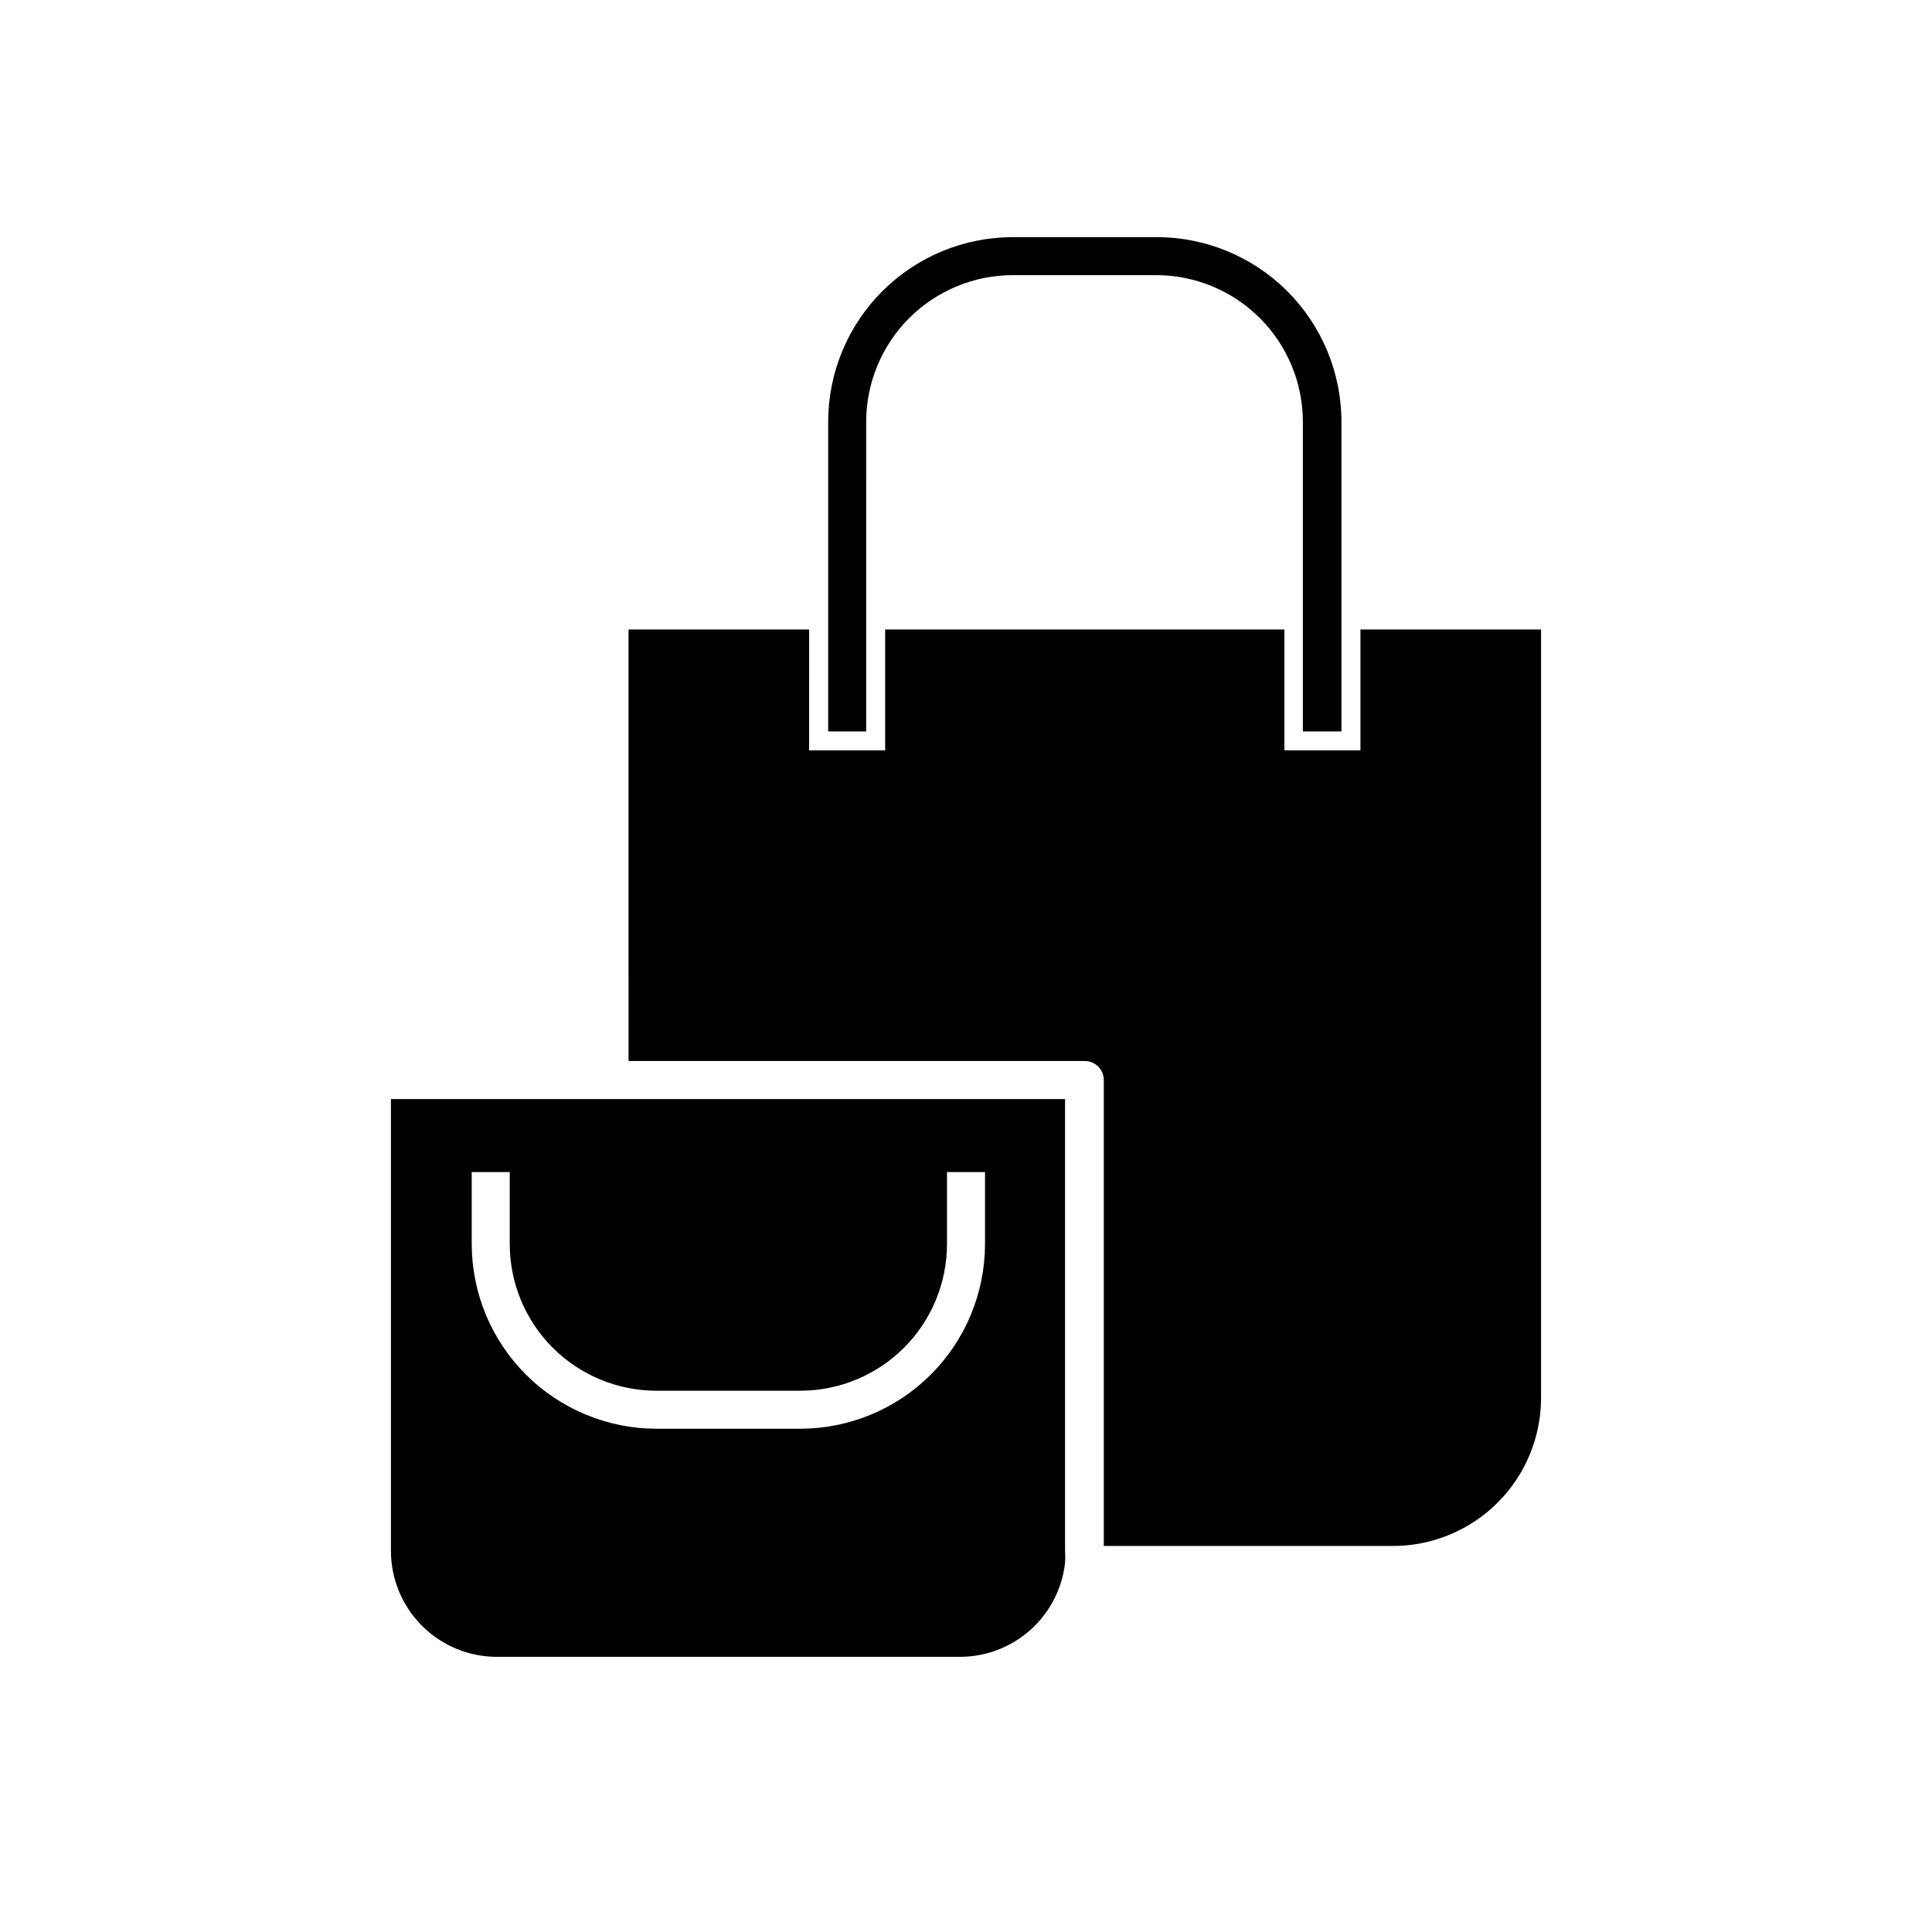
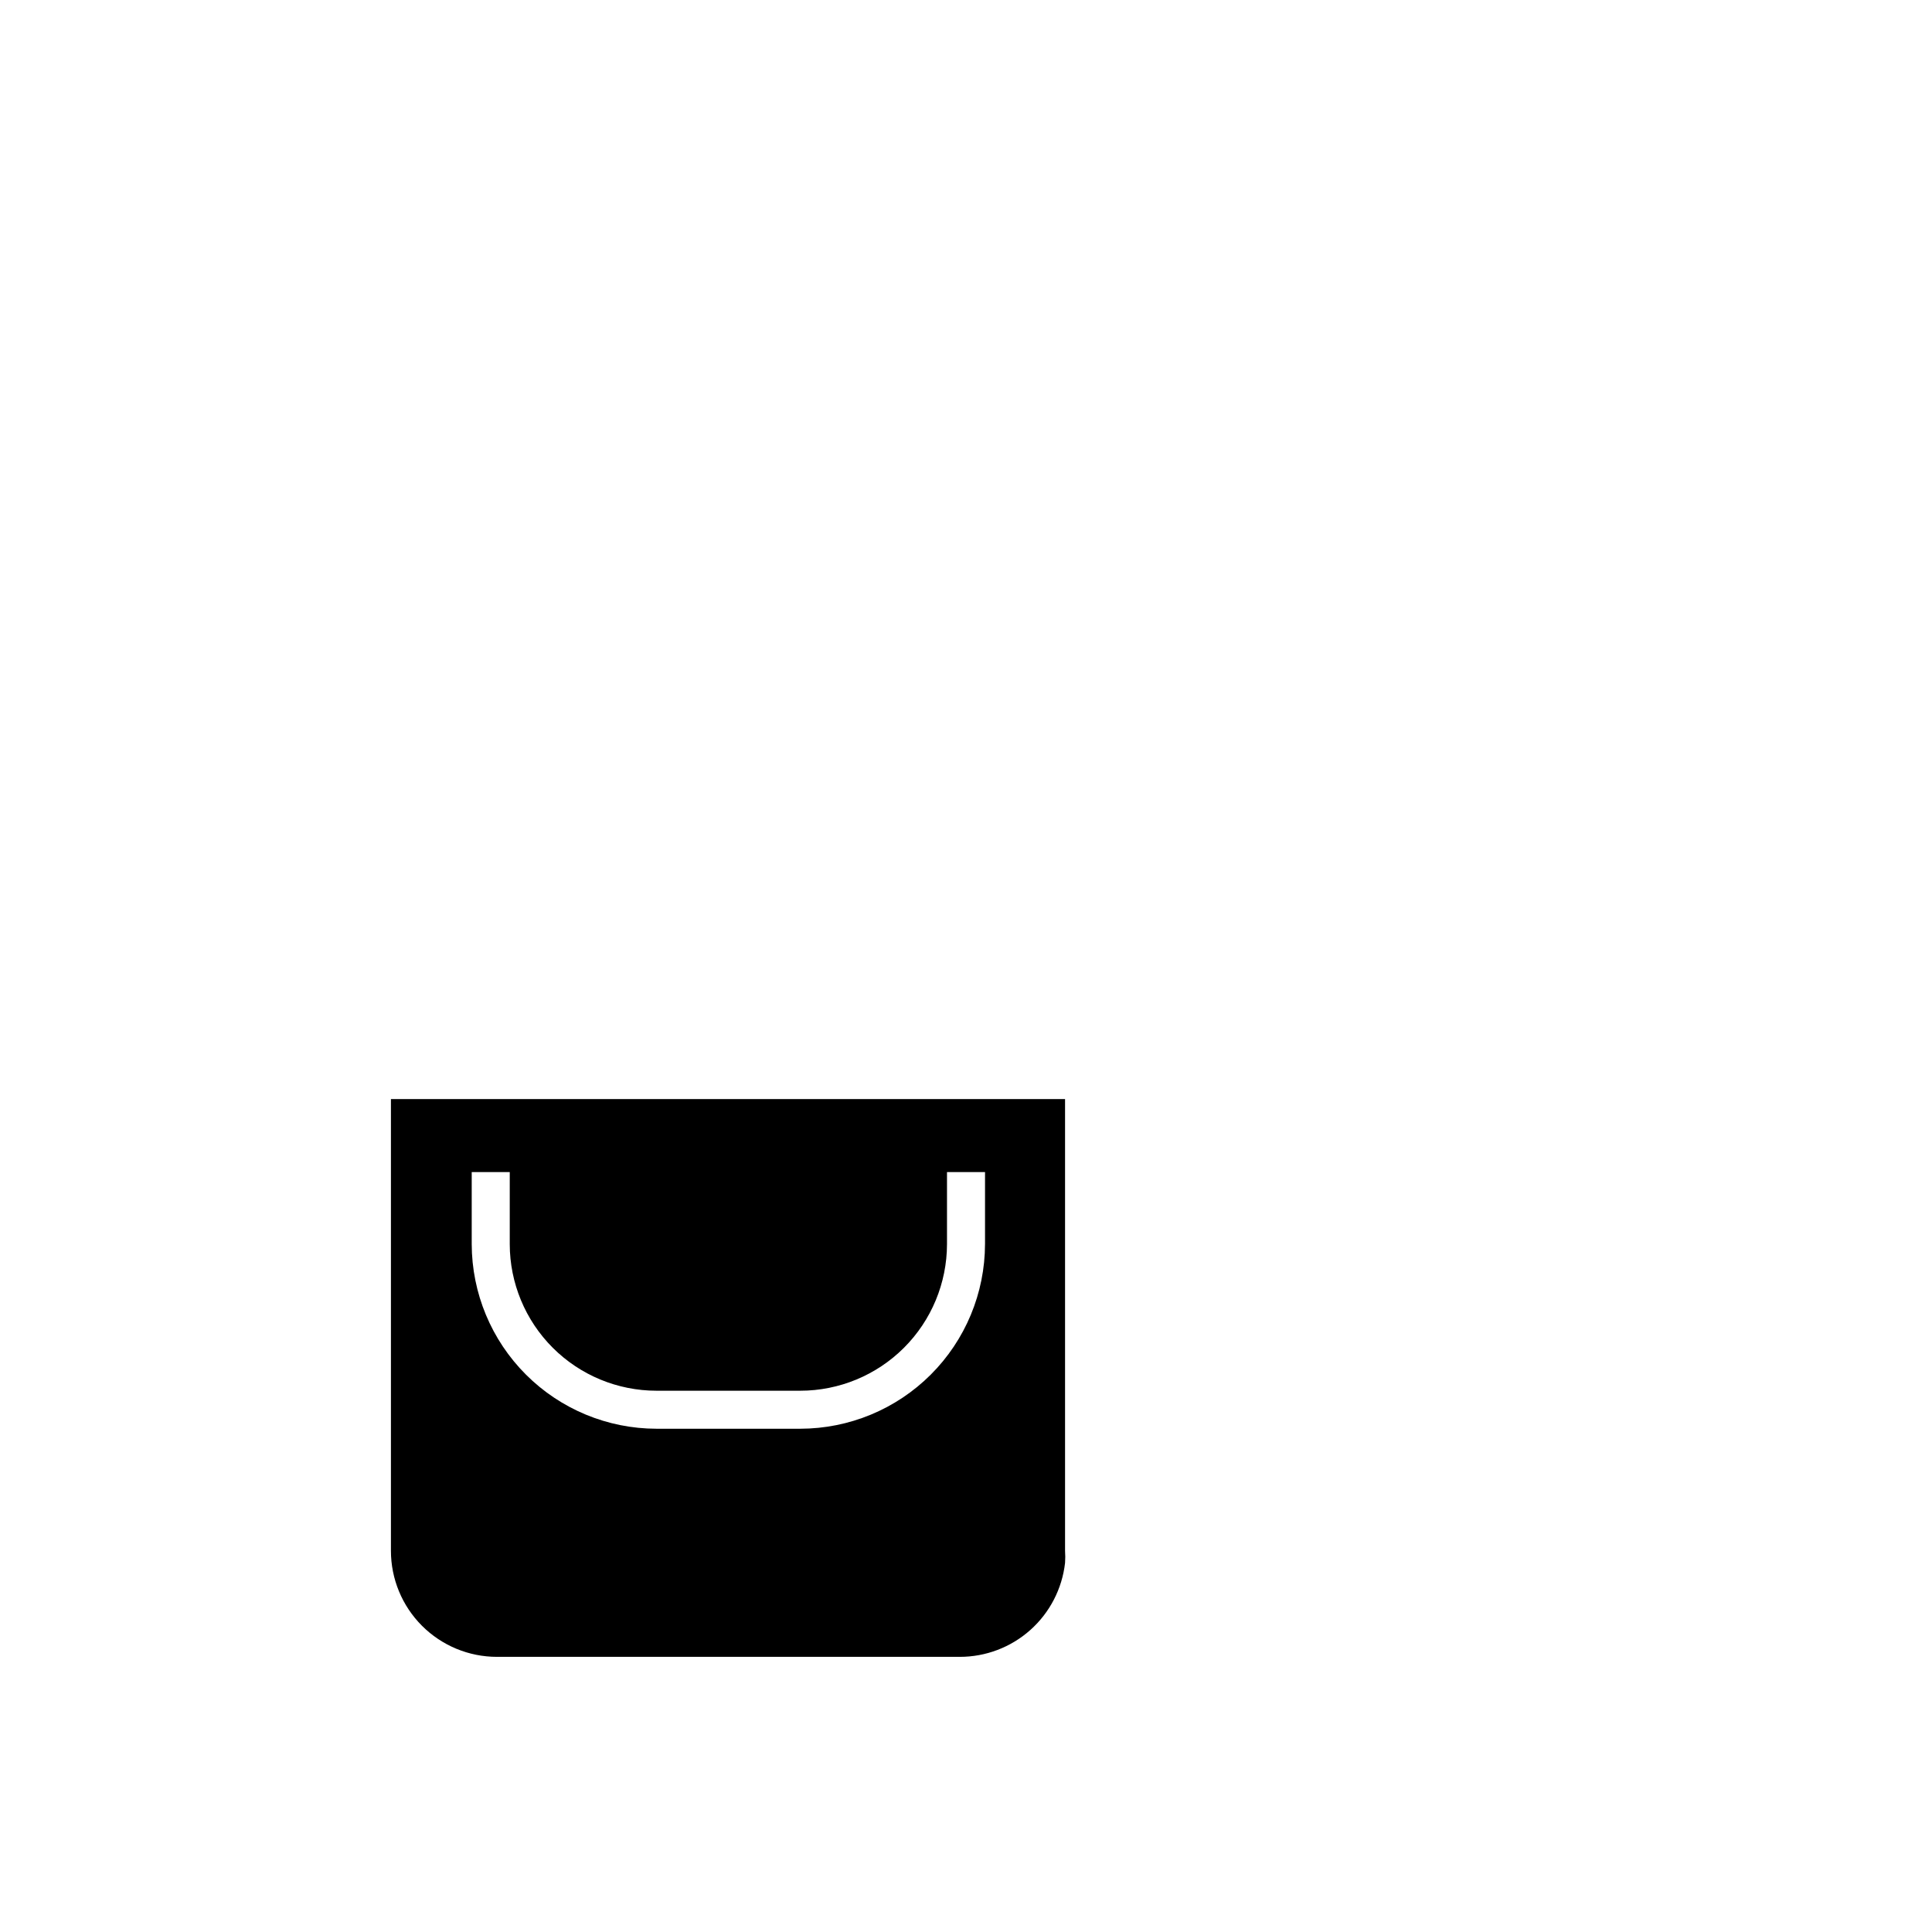
<svg xmlns="http://www.w3.org/2000/svg" fill="#000000" width="800px" height="800px" version="1.1" viewBox="144 144 512 512">
  <g>
-     <path d="m358.43 310.82h-47.863l0.004 114.36h120.91c1.336 0 2.617 0.531 3.562 1.477 0.941 0.945 1.473 2.227 1.473 3.562v123.48h76.73c10.383-0.027 20.332-4.168 27.668-11.512 7.34-7.348 11.465-17.301 11.48-27.684v-203.69h-47.863v32.043h-20.152v-32.043h-105.8v32.043h-20.152z" />
    <path d="m247.6 435.27v119.7c0 7.457 2.961 14.609 8.234 19.879 5.269 5.273 12.422 8.234 19.875 8.234h122.63c6.898 0.008 13.559-2.527 18.707-7.117 5.148-4.59 8.422-10.918 9.203-17.77 0.078-1.074 0.078-2.152 0-3.227v-119.7zm108.47 77.285c10.305 0 20.191-4.094 27.484-11.375 7.293-7.285 11.395-17.164 11.41-27.469v-19.094h10.078v19.094h-0.004c-0.023 12.973-5.195 25.41-14.375 34.578-9.18 9.172-21.617 14.328-34.594 14.34h-38.09c-12.973-0.012-25.414-5.168-34.594-14.34-9.18-9.168-14.348-21.605-14.375-34.578v-19.094h10.078v19.094c0.012 10.305 4.117 20.184 11.406 27.469 7.293 7.281 17.18 11.375 27.484 11.375z" />
-     <path d="m499.5 337.83v-82.07c-0.012-13.004-5.199-25.473-14.414-34.648-9.215-9.176-21.703-14.312-34.707-14.27h-37.938c-12.977 0-25.426 5.152-34.609 14.324-9.18 9.172-14.348 21.613-14.359 34.594v82.07h10.078l-0.004-82.07c0.016-10.305 4.117-20.188 11.41-27.469 7.293-7.285 17.18-11.375 27.484-11.375h37.938c10.309 0 20.191 4.09 27.484 11.375 7.293 7.281 11.398 17.164 11.41 27.469v82.07z" />
  </g>
</svg>